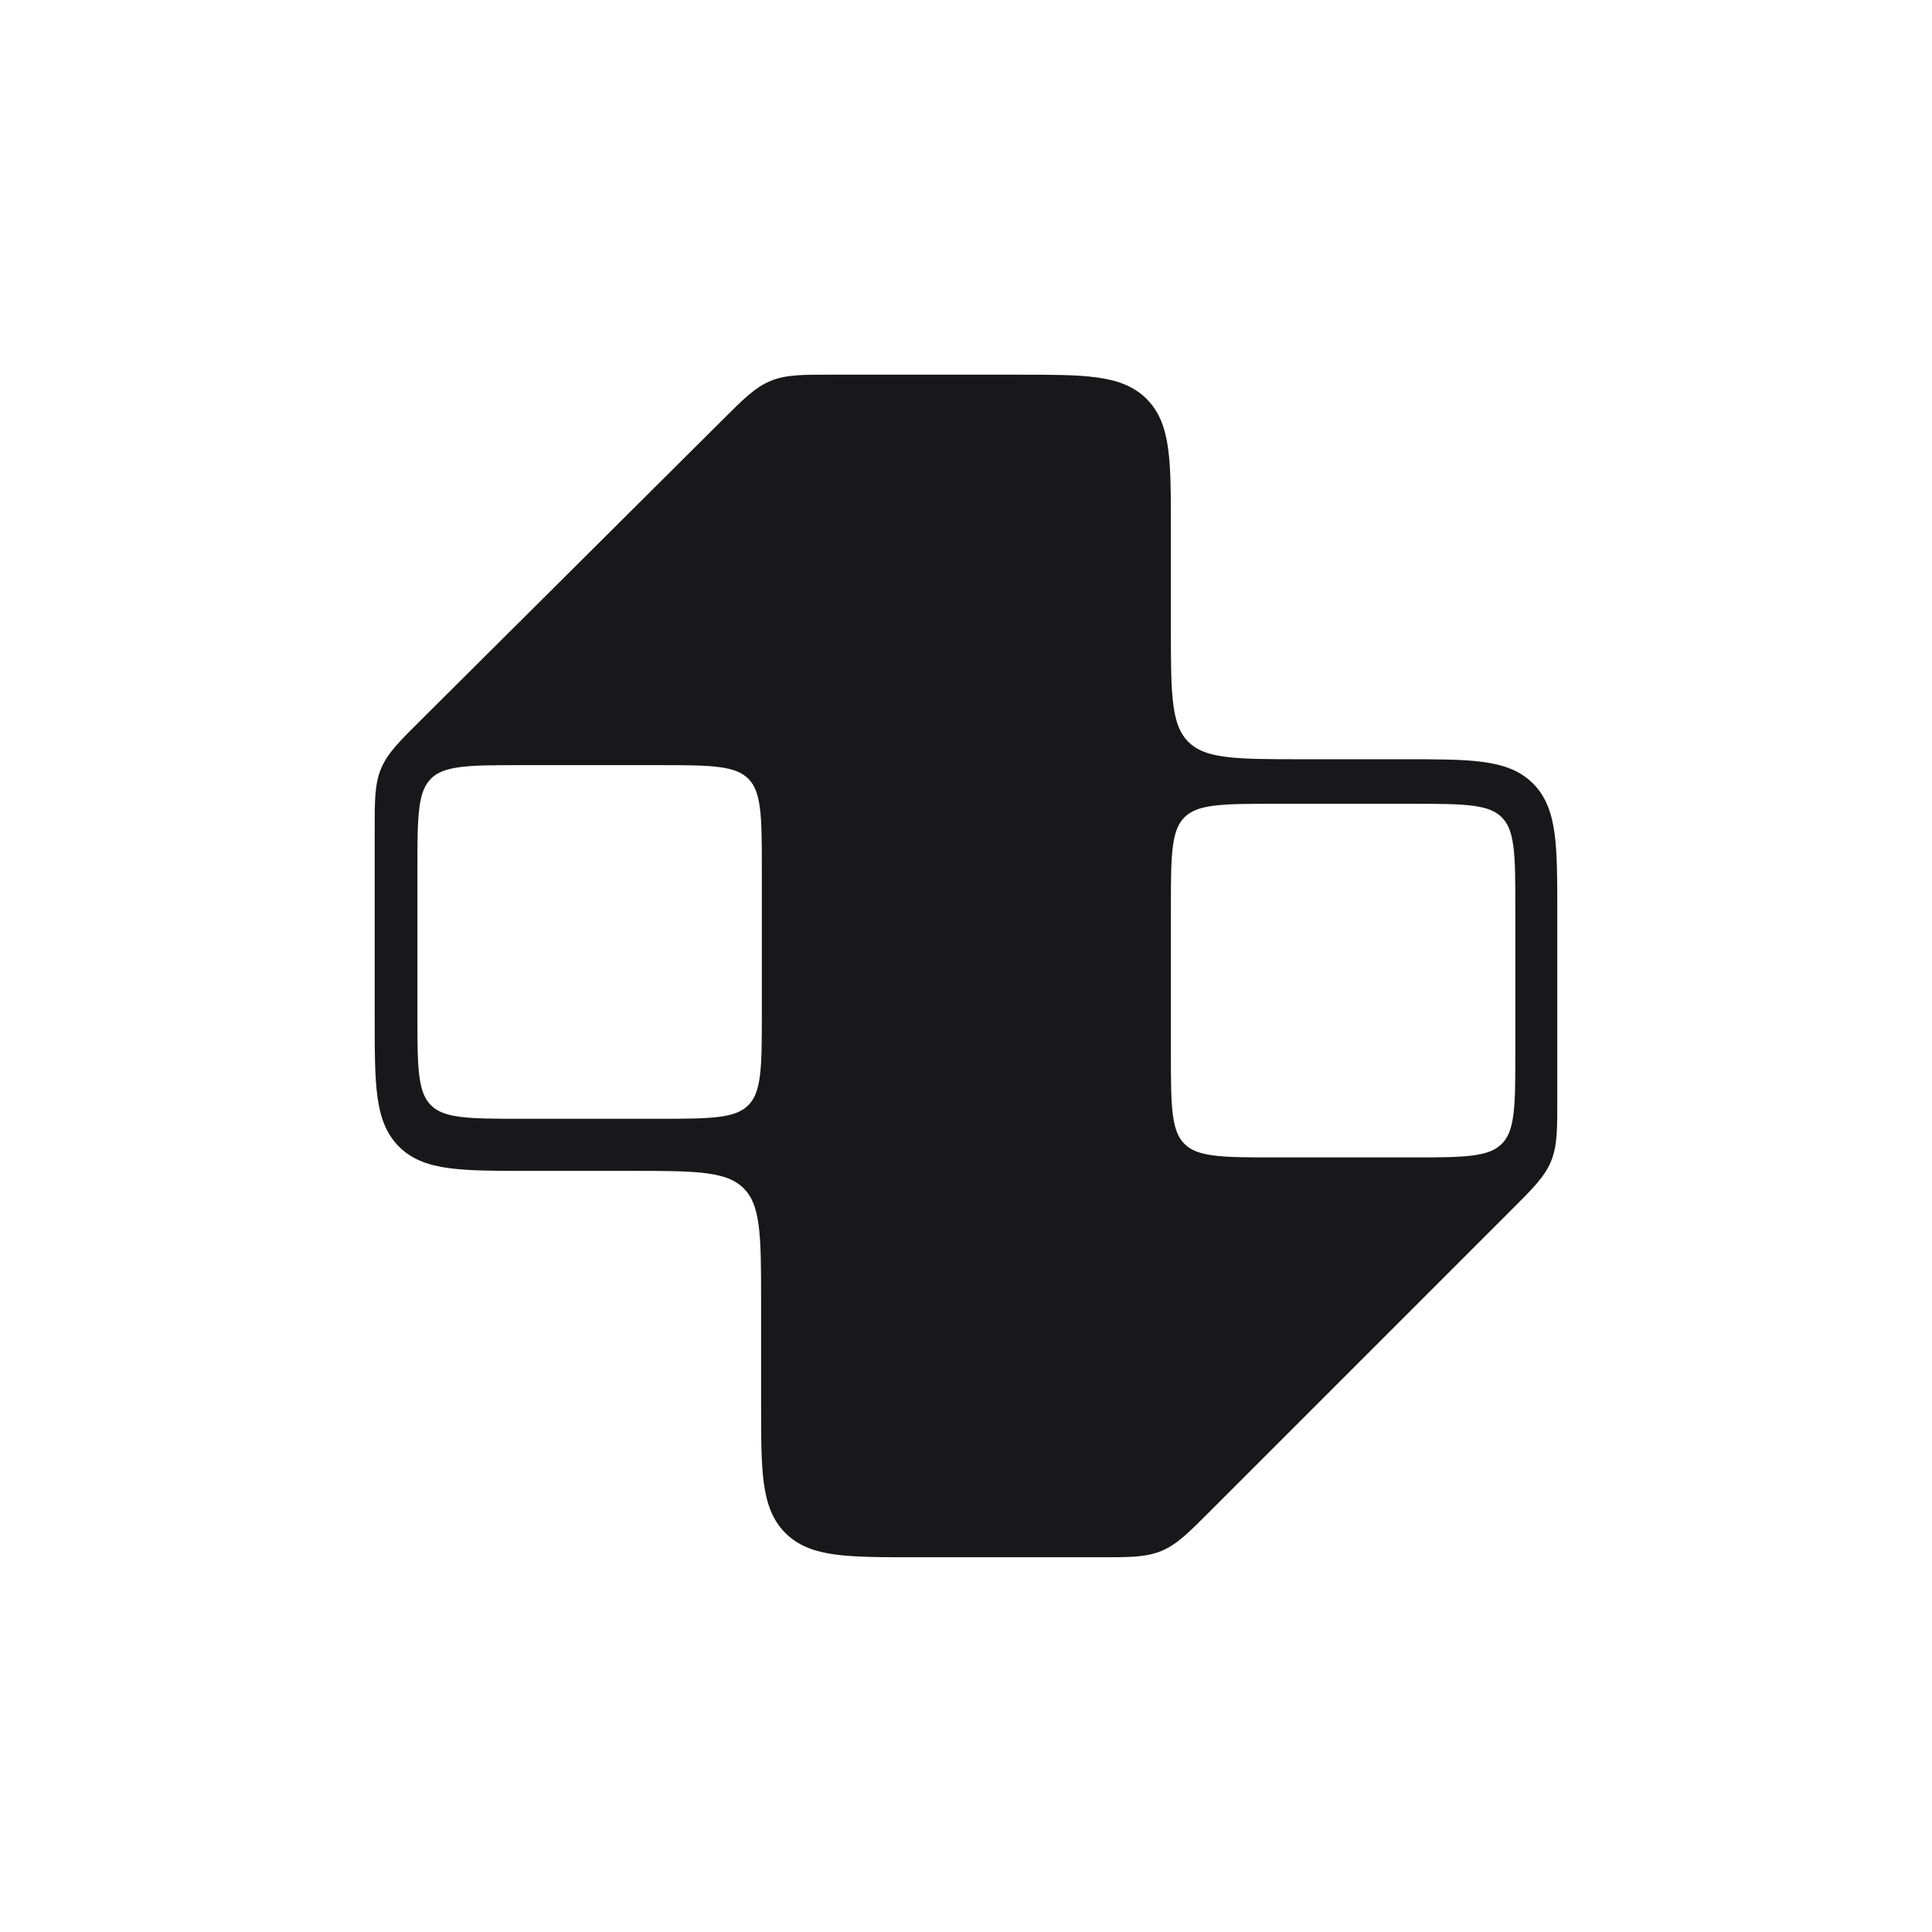
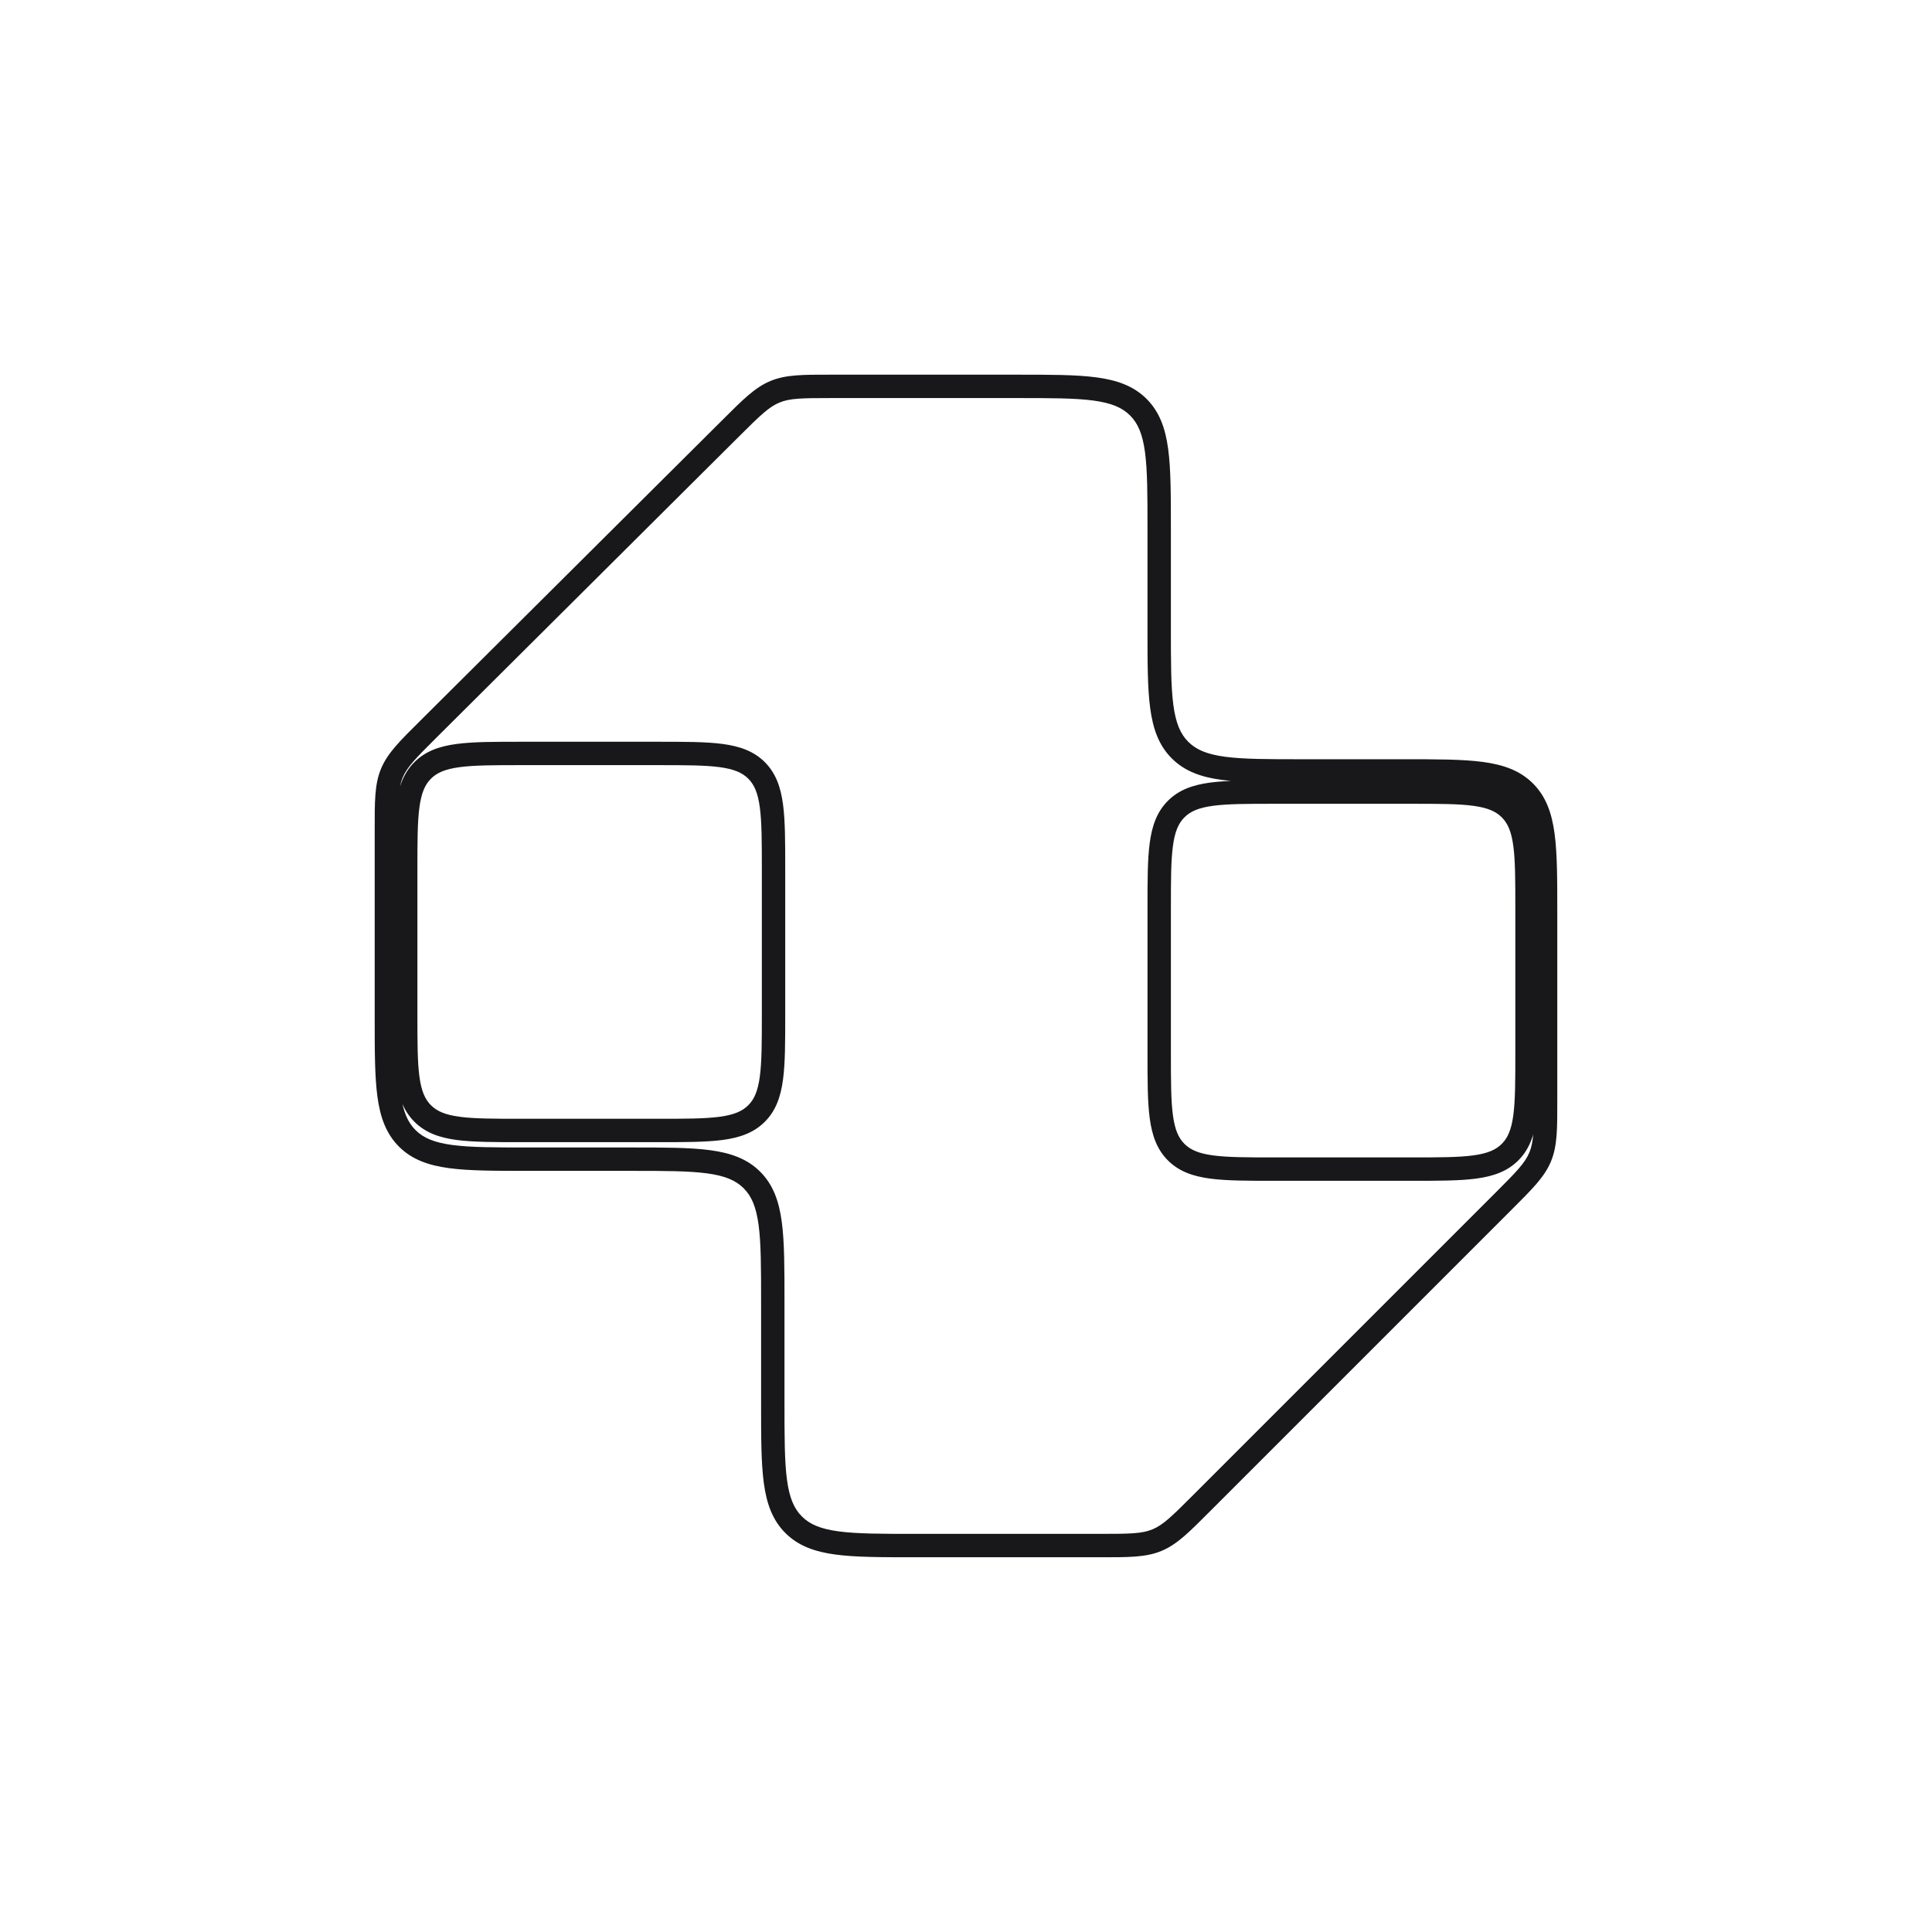
<svg xmlns="http://www.w3.org/2000/svg" width="256" height="256" viewBox="0 0 256 256" fill="none">
-   <rect width="256" height="256" fill="white" />
-   <path fill-rule="evenodd" clip-rule="evenodd" d="M153.598 83.296V70.051C153.598 61.163 153.598 56.718 150.837 53.957C148.075 51.195 143.631 51.195 134.742 51.195H110.182C106.341 51.195 104.421 51.195 102.693 51.909C100.965 52.622 99.603 53.977 96.881 56.686L56.753 96.624C54.012 99.352 52.642 100.715 51.92 102.453C51.198 104.19 51.198 106.123 51.198 109.989V134.739C51.198 143.628 51.198 148.073 53.96 150.834C56.721 153.595 61.165 153.595 70.054 153.595H83.542C92.431 153.595 96.876 153.595 99.637 156.357C102.398 159.118 102.398 163.562 102.398 172.451V185.939C102.398 194.828 102.398 199.273 105.16 202.034C107.921 204.795 112.365 204.795 121.254 204.795H145.788C149.642 204.795 151.568 204.795 153.301 204.078C155.034 203.36 156.396 201.997 159.121 199.273L199.275 159.118C202 156.393 203.363 155.031 204.081 153.298C204.798 151.565 204.798 149.639 204.798 145.785V121.008C204.798 112.12 204.798 107.675 202.037 104.914C199.275 102.153 194.831 102.153 185.942 102.153H172.454C163.565 102.153 159.121 102.153 156.36 99.391C153.598 96.63 153.598 92.185 153.598 83.296ZM153.601 120.315C153.601 113.075 153.601 109.454 155.85 107.205C158.1 104.955 161.72 104.955 168.961 104.955H186.979C194.22 104.955 197.84 104.955 200.089 107.205C202.339 109.454 202.339 113.075 202.339 120.315V139.554C202.339 146.794 202.339 150.415 200.089 152.664C197.84 154.914 194.22 154.914 186.979 154.914H168.961C161.72 154.914 158.1 154.914 155.85 152.664C153.601 150.415 153.601 146.794 153.601 139.554V120.315ZM56.008 102.085C53.758 104.334 53.758 107.955 53.758 115.195V134.434C53.758 141.674 53.758 145.295 56.008 147.544C58.257 149.794 61.877 149.794 69.118 149.794H87.136C94.377 149.794 97.998 149.794 100.247 147.544C102.496 145.295 102.496 141.674 102.496 134.434V115.195C102.496 107.955 102.496 104.334 100.247 102.085C97.998 99.835 94.377 99.835 87.136 99.835H69.118C61.877 99.835 58.257 99.835 56.008 102.085Z" fill="#18181B" />
  <path d="M150.837 53.957L149.741 55.052L149.741 55.052L150.837 53.957ZM102.693 51.909L102.101 50.477L102.101 50.477L102.693 51.909ZM96.881 56.686L95.788 55.588L95.788 55.588L96.881 56.686ZM56.753 96.624L57.846 97.723L57.846 97.723L56.753 96.624ZM51.92 102.453L53.351 103.047L53.351 103.047L51.92 102.453ZM53.96 150.834L52.864 151.93L52.864 151.93L53.96 150.834ZM99.637 156.357L98.541 157.452L98.541 157.452L99.637 156.357ZM105.16 202.034L104.064 203.13L104.064 203.13L105.16 202.034ZM153.301 204.078L153.894 205.509L153.894 205.509L153.301 204.078ZM159.121 199.273L160.217 200.368L160.217 200.368L159.121 199.273ZM199.275 159.118L198.18 158.022L198.18 158.022L199.275 159.118ZM204.081 153.298L205.512 153.891L205.512 153.891L204.081 153.298ZM202.037 104.914L203.132 103.818L203.132 103.818L202.037 104.914ZM156.36 99.391L157.455 98.296L157.455 98.296L156.36 99.391ZM56.008 102.085L54.912 100.989L54.912 100.989L56.008 102.085ZM56.008 147.544L54.912 148.64L54.912 148.64L56.008 147.544ZM152.049 70.051V83.296H155.148V70.051H152.049ZM149.741 55.052C150.786 56.097 151.395 57.517 151.717 59.913C152.045 62.353 152.049 65.563 152.049 70.051H155.148C155.148 65.651 155.151 62.194 154.789 59.5C154.42 56.761 153.649 54.578 151.932 52.861L149.741 55.052ZM134.742 52.745C139.23 52.745 142.441 52.748 144.881 53.076C147.276 53.398 148.696 54.008 149.741 55.052L151.932 52.861C150.216 51.145 148.033 50.373 145.294 50.005C142.599 49.643 139.143 49.646 134.742 49.646V52.745ZM110.182 52.745H134.742V49.646H110.182V52.745ZM103.284 53.341C104.662 52.772 106.215 52.745 110.182 52.745V49.646C106.467 49.646 104.18 49.619 102.101 50.477L103.284 53.341ZM97.974 57.785C100.786 54.986 101.906 53.91 103.284 53.341L102.101 50.477C100.023 51.334 98.421 52.968 95.788 55.588L97.974 57.785ZM57.846 97.723L97.974 57.785L95.788 55.588L55.66 95.526L57.846 97.723ZM53.351 103.047C53.927 101.662 55.016 100.539 57.846 97.723L55.66 95.526C53.009 98.164 51.358 99.769 50.489 101.858L53.351 103.047ZM52.748 109.989C52.748 105.996 52.775 104.432 53.351 103.047L50.489 101.858C49.621 103.947 49.649 106.25 49.649 109.989H52.748ZM52.748 134.739V109.989H49.649V134.739H52.748ZM55.055 149.738C54.011 148.693 53.401 147.273 53.079 144.878C52.751 142.438 52.748 139.228 52.748 134.739H49.649C49.649 139.14 49.645 142.596 50.008 145.291C50.376 148.03 51.147 150.213 52.864 151.93L55.055 149.738ZM70.054 152.046C65.566 152.046 62.356 152.043 59.916 151.714C57.52 151.392 56.1 150.783 55.055 149.738L52.864 151.93C54.581 153.646 56.764 154.418 59.503 154.786C62.197 155.148 65.654 155.145 70.054 155.145V152.046ZM83.542 152.046H70.054V155.145H83.542V152.046ZM100.732 155.261C99.016 153.544 96.833 152.773 94.094 152.405C91.399 152.043 87.943 152.046 83.542 152.046V155.145C88.031 155.145 91.241 155.148 93.681 155.476C96.076 155.798 97.496 156.408 98.541 157.452L100.732 155.261ZM103.948 172.451C103.948 168.051 103.951 164.594 103.589 161.9C103.22 159.161 102.449 156.978 100.732 155.261L98.541 157.452C99.586 158.497 100.195 159.917 100.517 162.313C100.845 164.753 100.849 167.963 100.849 172.451H103.948ZM103.948 185.939V172.451H100.849V185.939H103.948ZM106.255 200.938C105.21 199.893 104.601 198.473 104.279 196.078C103.951 193.638 103.948 190.428 103.948 185.939H100.849C100.849 190.34 100.845 193.796 101.208 196.491C101.576 199.23 102.347 201.413 104.064 203.13L106.255 200.938ZM121.254 203.246C116.766 203.246 113.556 203.243 111.116 202.914C108.72 202.592 107.3 201.983 106.255 200.938L104.064 203.13C105.781 204.846 107.964 205.618 110.703 205.986C113.397 206.348 116.854 206.345 121.254 206.345V203.246ZM145.788 203.246H121.254V206.345H145.788V203.246ZM152.708 202.646C151.326 203.218 149.768 203.246 145.788 203.246V206.345C149.515 206.345 151.81 206.372 153.894 205.509L152.708 202.646ZM158.025 198.177C155.211 200.991 154.09 202.074 152.708 202.646L153.894 205.509C155.977 204.646 157.581 203.004 160.217 200.368L158.025 198.177ZM198.18 158.022L158.025 198.177L160.217 200.368L200.371 160.214L198.18 158.022ZM202.649 152.705C202.077 154.087 200.994 155.208 198.18 158.022L200.371 160.214C203.007 157.578 204.649 155.975 205.512 153.891L202.649 152.705ZM203.249 145.785C203.249 149.765 203.221 151.323 202.649 152.705L205.512 153.891C206.375 151.807 206.348 149.512 206.348 145.785H203.249ZM203.249 121.008V145.785H206.348V121.008H203.249ZM200.941 106.01C201.986 107.054 202.595 108.474 202.917 110.87C203.245 113.31 203.249 116.52 203.249 121.008H206.348C206.348 116.608 206.351 113.152 205.989 110.457C205.62 107.718 204.849 105.535 203.132 103.818L200.941 106.01ZM185.942 103.702C190.43 103.702 193.641 103.705 196.081 104.033C198.476 104.355 199.896 104.965 200.941 106.01L203.132 103.818C201.416 102.102 199.233 101.33 196.494 100.962C193.799 100.6 190.343 100.603 185.942 100.603V103.702ZM172.454 103.702H185.942V100.603H172.454V103.702ZM155.264 100.487C156.981 102.203 159.163 102.975 161.903 103.343C164.597 103.705 168.054 103.702 172.454 103.702V100.603C167.966 100.603 164.756 100.6 162.316 100.272C159.92 99.95 158.5 99.34 157.455 98.296L155.264 100.487ZM152.049 83.296C152.049 87.697 152.045 91.153 152.408 93.848C152.776 96.587 153.547 98.77 155.264 100.487L157.455 98.296C156.41 97.251 155.801 95.831 155.479 93.435C155.151 90.995 155.148 87.785 155.148 83.296H152.049ZM154.755 106.109C153.294 107.57 152.651 109.419 152.346 111.682C152.048 113.9 152.051 116.739 152.051 120.315H155.15C155.15 116.651 155.154 114.059 155.418 112.095C155.676 110.175 156.157 109.089 156.946 108.3L154.755 106.109ZM168.961 103.406C165.384 103.406 162.546 103.403 160.327 103.701C158.064 104.005 156.215 104.649 154.755 106.109L156.946 108.3C157.735 107.512 158.821 107.03 160.74 106.772C162.704 106.508 165.297 106.505 168.961 106.505V103.406ZM186.979 103.406H168.961V106.505H186.979V103.406ZM201.185 106.109C199.724 104.649 197.875 104.005 195.612 103.701C193.394 103.403 190.555 103.406 186.979 103.406V106.505C190.643 106.505 193.235 106.508 195.199 106.772C197.119 107.03 198.205 107.512 198.994 108.3L201.185 106.109ZM203.888 120.315C203.888 116.739 203.892 113.9 203.593 111.682C203.289 109.419 202.646 107.57 201.185 106.109L198.994 108.3C199.783 109.089 200.264 110.175 200.522 112.095C200.786 114.059 200.789 116.651 200.789 120.315H203.888ZM203.888 139.554V120.315H200.789V139.554H203.888ZM201.185 153.76C202.646 152.299 203.289 150.45 203.593 148.187C203.892 145.969 203.888 143.13 203.888 139.554H200.789C200.789 143.218 200.786 145.81 200.522 147.774C200.264 149.694 199.783 150.78 198.994 151.569L201.185 153.76ZM186.979 156.463C190.555 156.463 193.394 156.466 195.612 156.168C197.875 155.864 199.724 155.221 201.185 153.76L198.994 151.569C198.205 152.357 197.119 152.839 195.199 153.097C193.235 153.361 190.643 153.364 186.979 153.364V156.463ZM168.961 156.463H186.979V153.364H168.961V156.463ZM154.755 153.76C156.215 155.221 158.064 155.864 160.327 156.168C162.546 156.466 165.384 156.463 168.961 156.463V153.364C165.297 153.364 162.704 153.361 160.74 153.097C158.821 152.839 157.735 152.357 156.946 151.569L154.755 153.76ZM152.051 139.554C152.051 143.13 152.048 145.969 152.346 148.187C152.651 150.45 153.294 152.299 154.755 153.76L156.946 151.569C156.157 150.78 155.676 149.694 155.418 147.774C155.154 145.81 155.15 143.218 155.15 139.554H152.051ZM152.051 120.315V139.554H155.15V120.315H152.051ZM55.308 115.195C55.308 111.531 55.311 108.939 55.575 106.975C55.833 105.055 56.315 103.969 57.103 103.18L54.912 100.989C53.451 102.45 52.808 104.299 52.504 106.562C52.206 108.78 52.209 111.619 52.209 115.195H55.308ZM55.308 134.434V115.195H52.209V134.434H55.308ZM57.103 146.449C56.315 145.66 55.833 144.574 55.575 142.654C55.311 140.69 55.308 138.098 55.308 134.434H52.209C52.209 138.01 52.206 140.849 52.504 143.067C52.808 145.33 53.451 147.179 54.912 148.64L57.103 146.449ZM69.118 148.244C65.454 148.244 62.862 148.241 60.898 147.977C58.978 147.719 57.892 147.237 57.103 146.449L54.912 148.64C56.373 150.101 58.221 150.744 60.485 151.048C62.703 151.346 65.542 151.343 69.118 151.343V148.244ZM87.136 148.244H69.118V151.343H87.136V148.244ZM99.151 146.449C98.362 147.237 97.276 147.719 95.357 147.977C93.393 148.241 90.8 148.244 87.136 148.244V151.343C90.713 151.343 93.551 151.346 95.77 151.048C98.033 150.744 99.882 150.101 101.343 148.64L99.151 146.449ZM100.947 134.434C100.947 138.098 100.944 140.69 100.679 142.654C100.421 144.574 99.94 145.66 99.151 146.449L101.343 148.64C102.803 147.179 103.446 145.33 103.751 143.067C104.049 140.849 104.046 138.01 104.046 134.434H100.947ZM100.947 115.195V134.434H104.046V115.195H100.947ZM99.151 103.18C99.94 103.969 100.421 105.055 100.679 106.975C100.944 108.939 100.947 111.531 100.947 115.195H104.046C104.046 111.619 104.049 108.78 103.751 106.562C103.446 104.299 102.803 102.45 101.343 100.989L99.151 103.18ZM87.136 101.385C90.8 101.385 93.393 101.388 95.357 101.652C97.276 101.91 98.362 102.392 99.151 103.18L101.343 100.989C99.882 99.528 98.033 98.885 95.77 98.581C93.551 98.283 90.713 98.286 87.136 98.286V101.385ZM69.118 101.385H87.136V98.286H69.118V101.385ZM57.103 103.18C57.892 102.392 58.978 101.91 60.898 101.652C62.862 101.388 65.454 101.385 69.118 101.385V98.286C65.542 98.286 62.703 98.283 60.485 98.581C58.221 98.885 56.373 99.528 54.912 100.989L57.103 103.18Z" fill="#18181B" />
</svg>